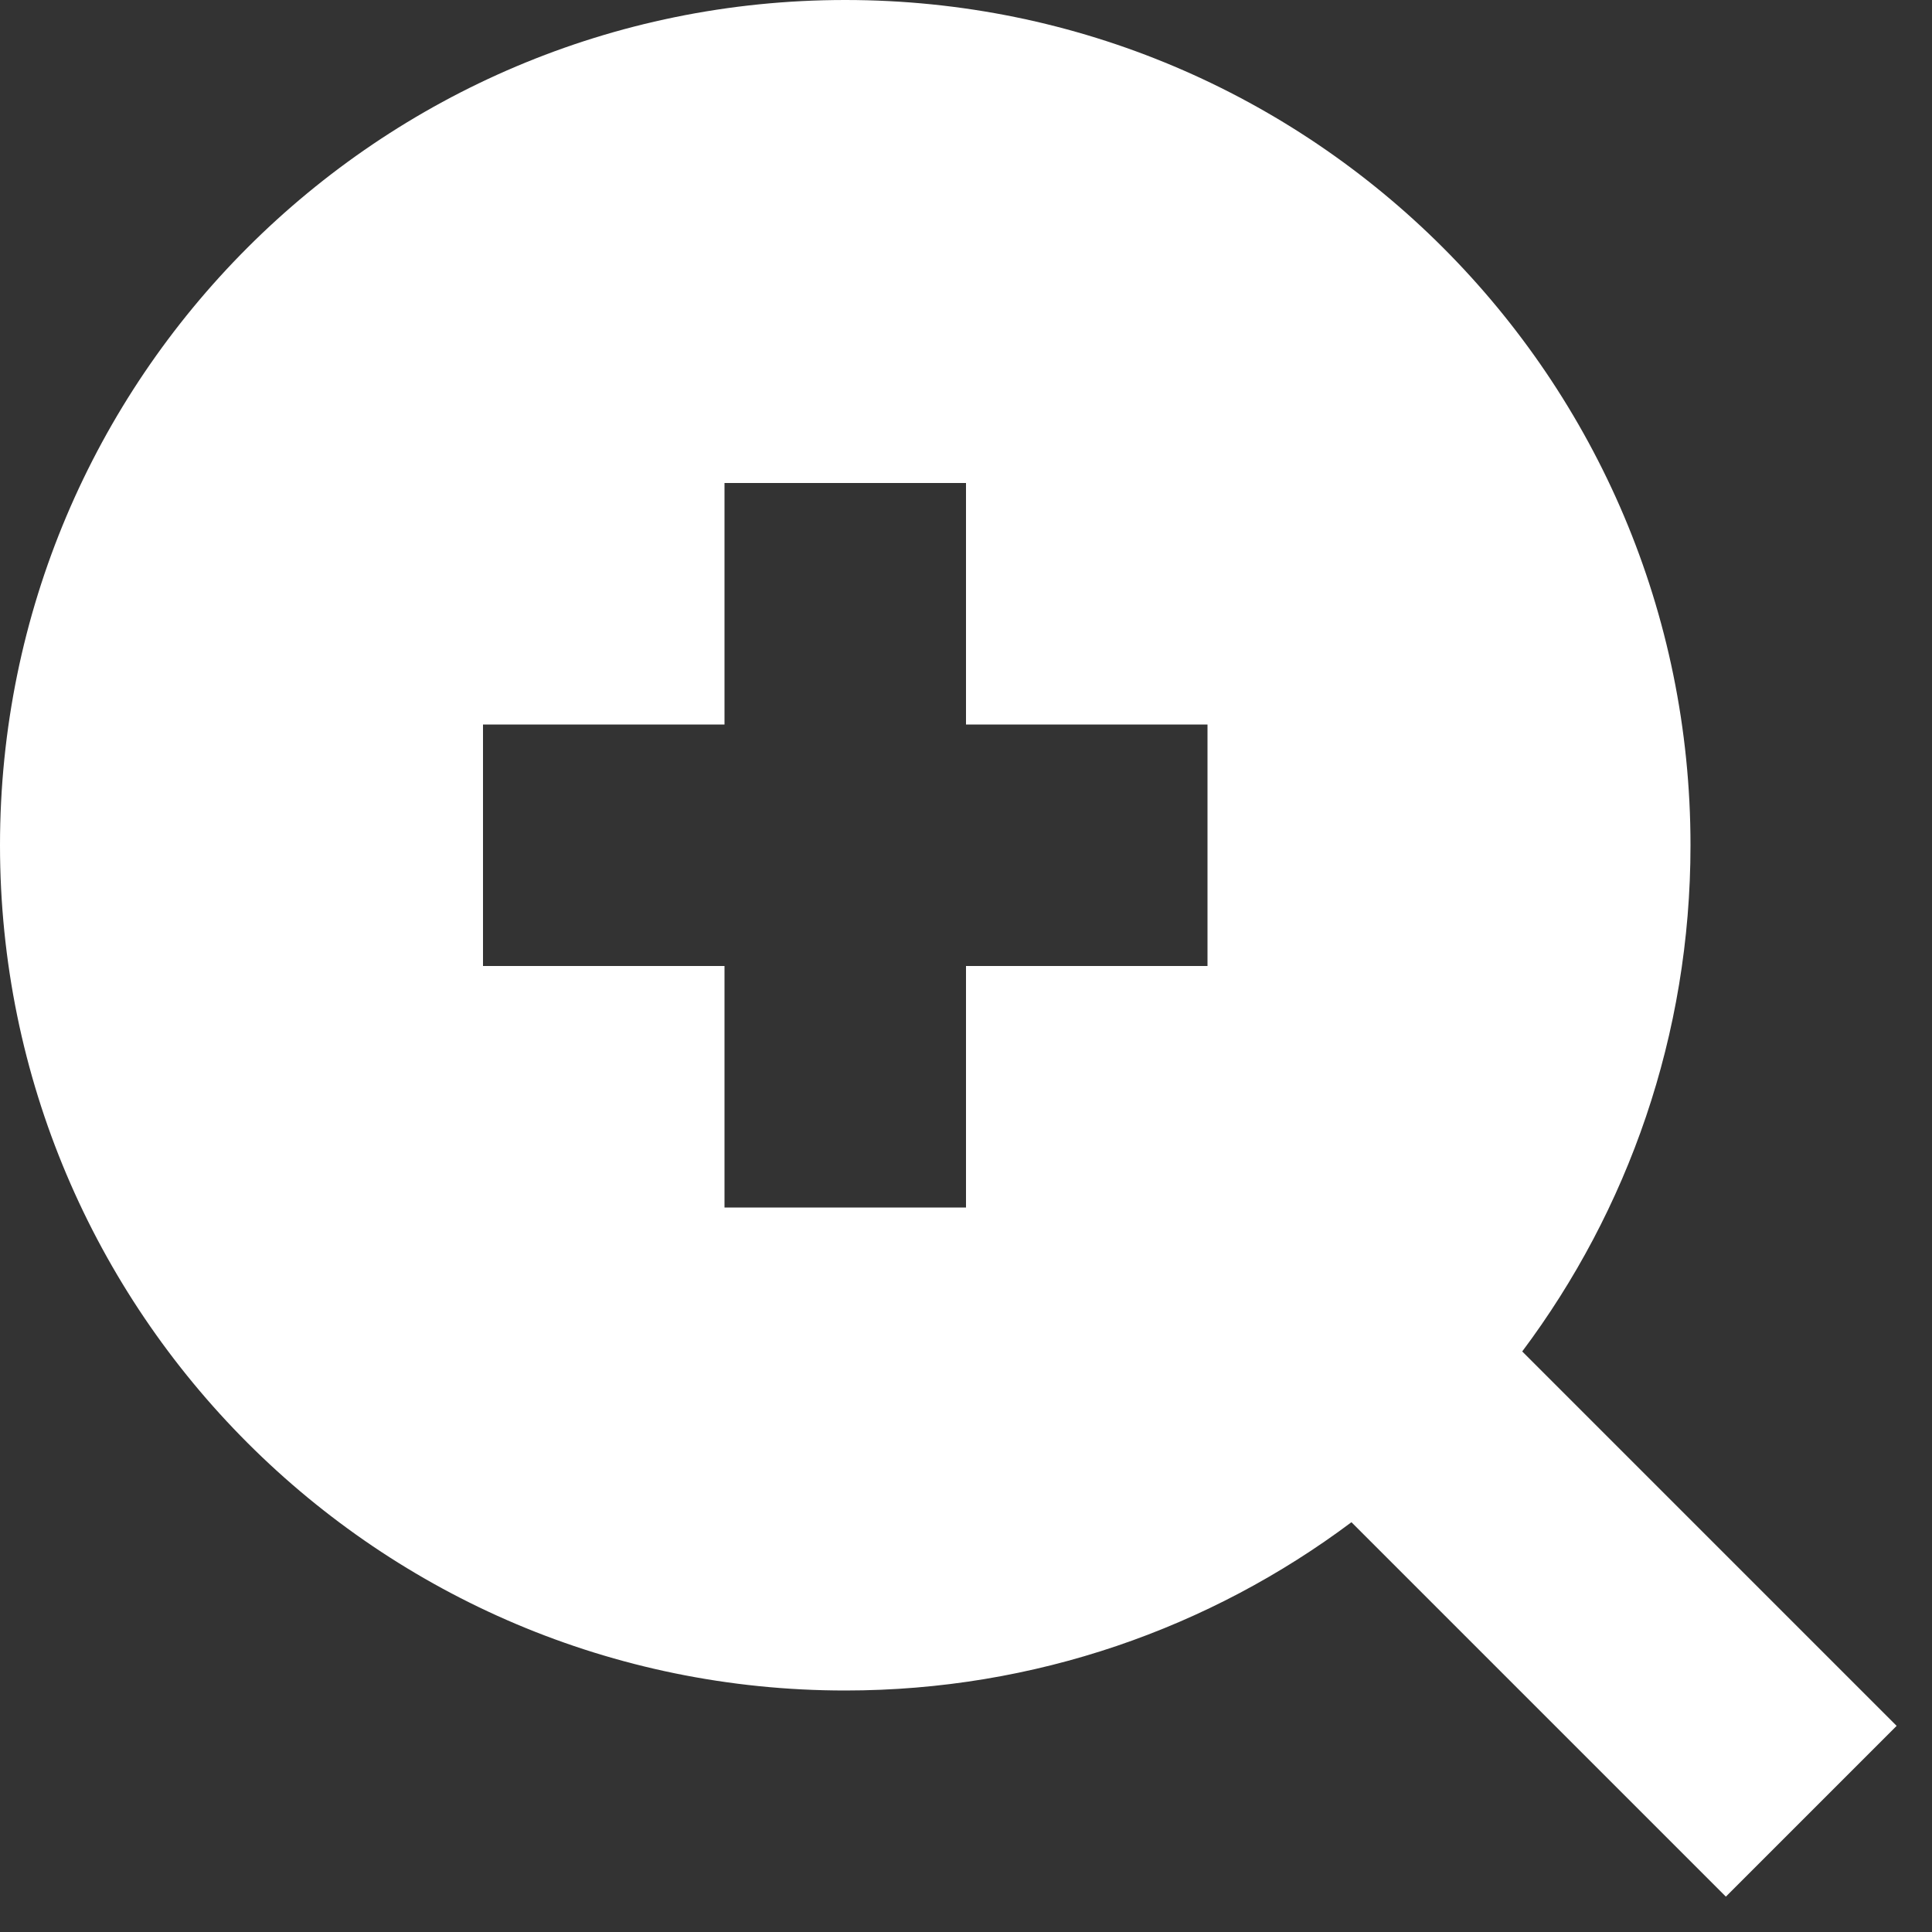
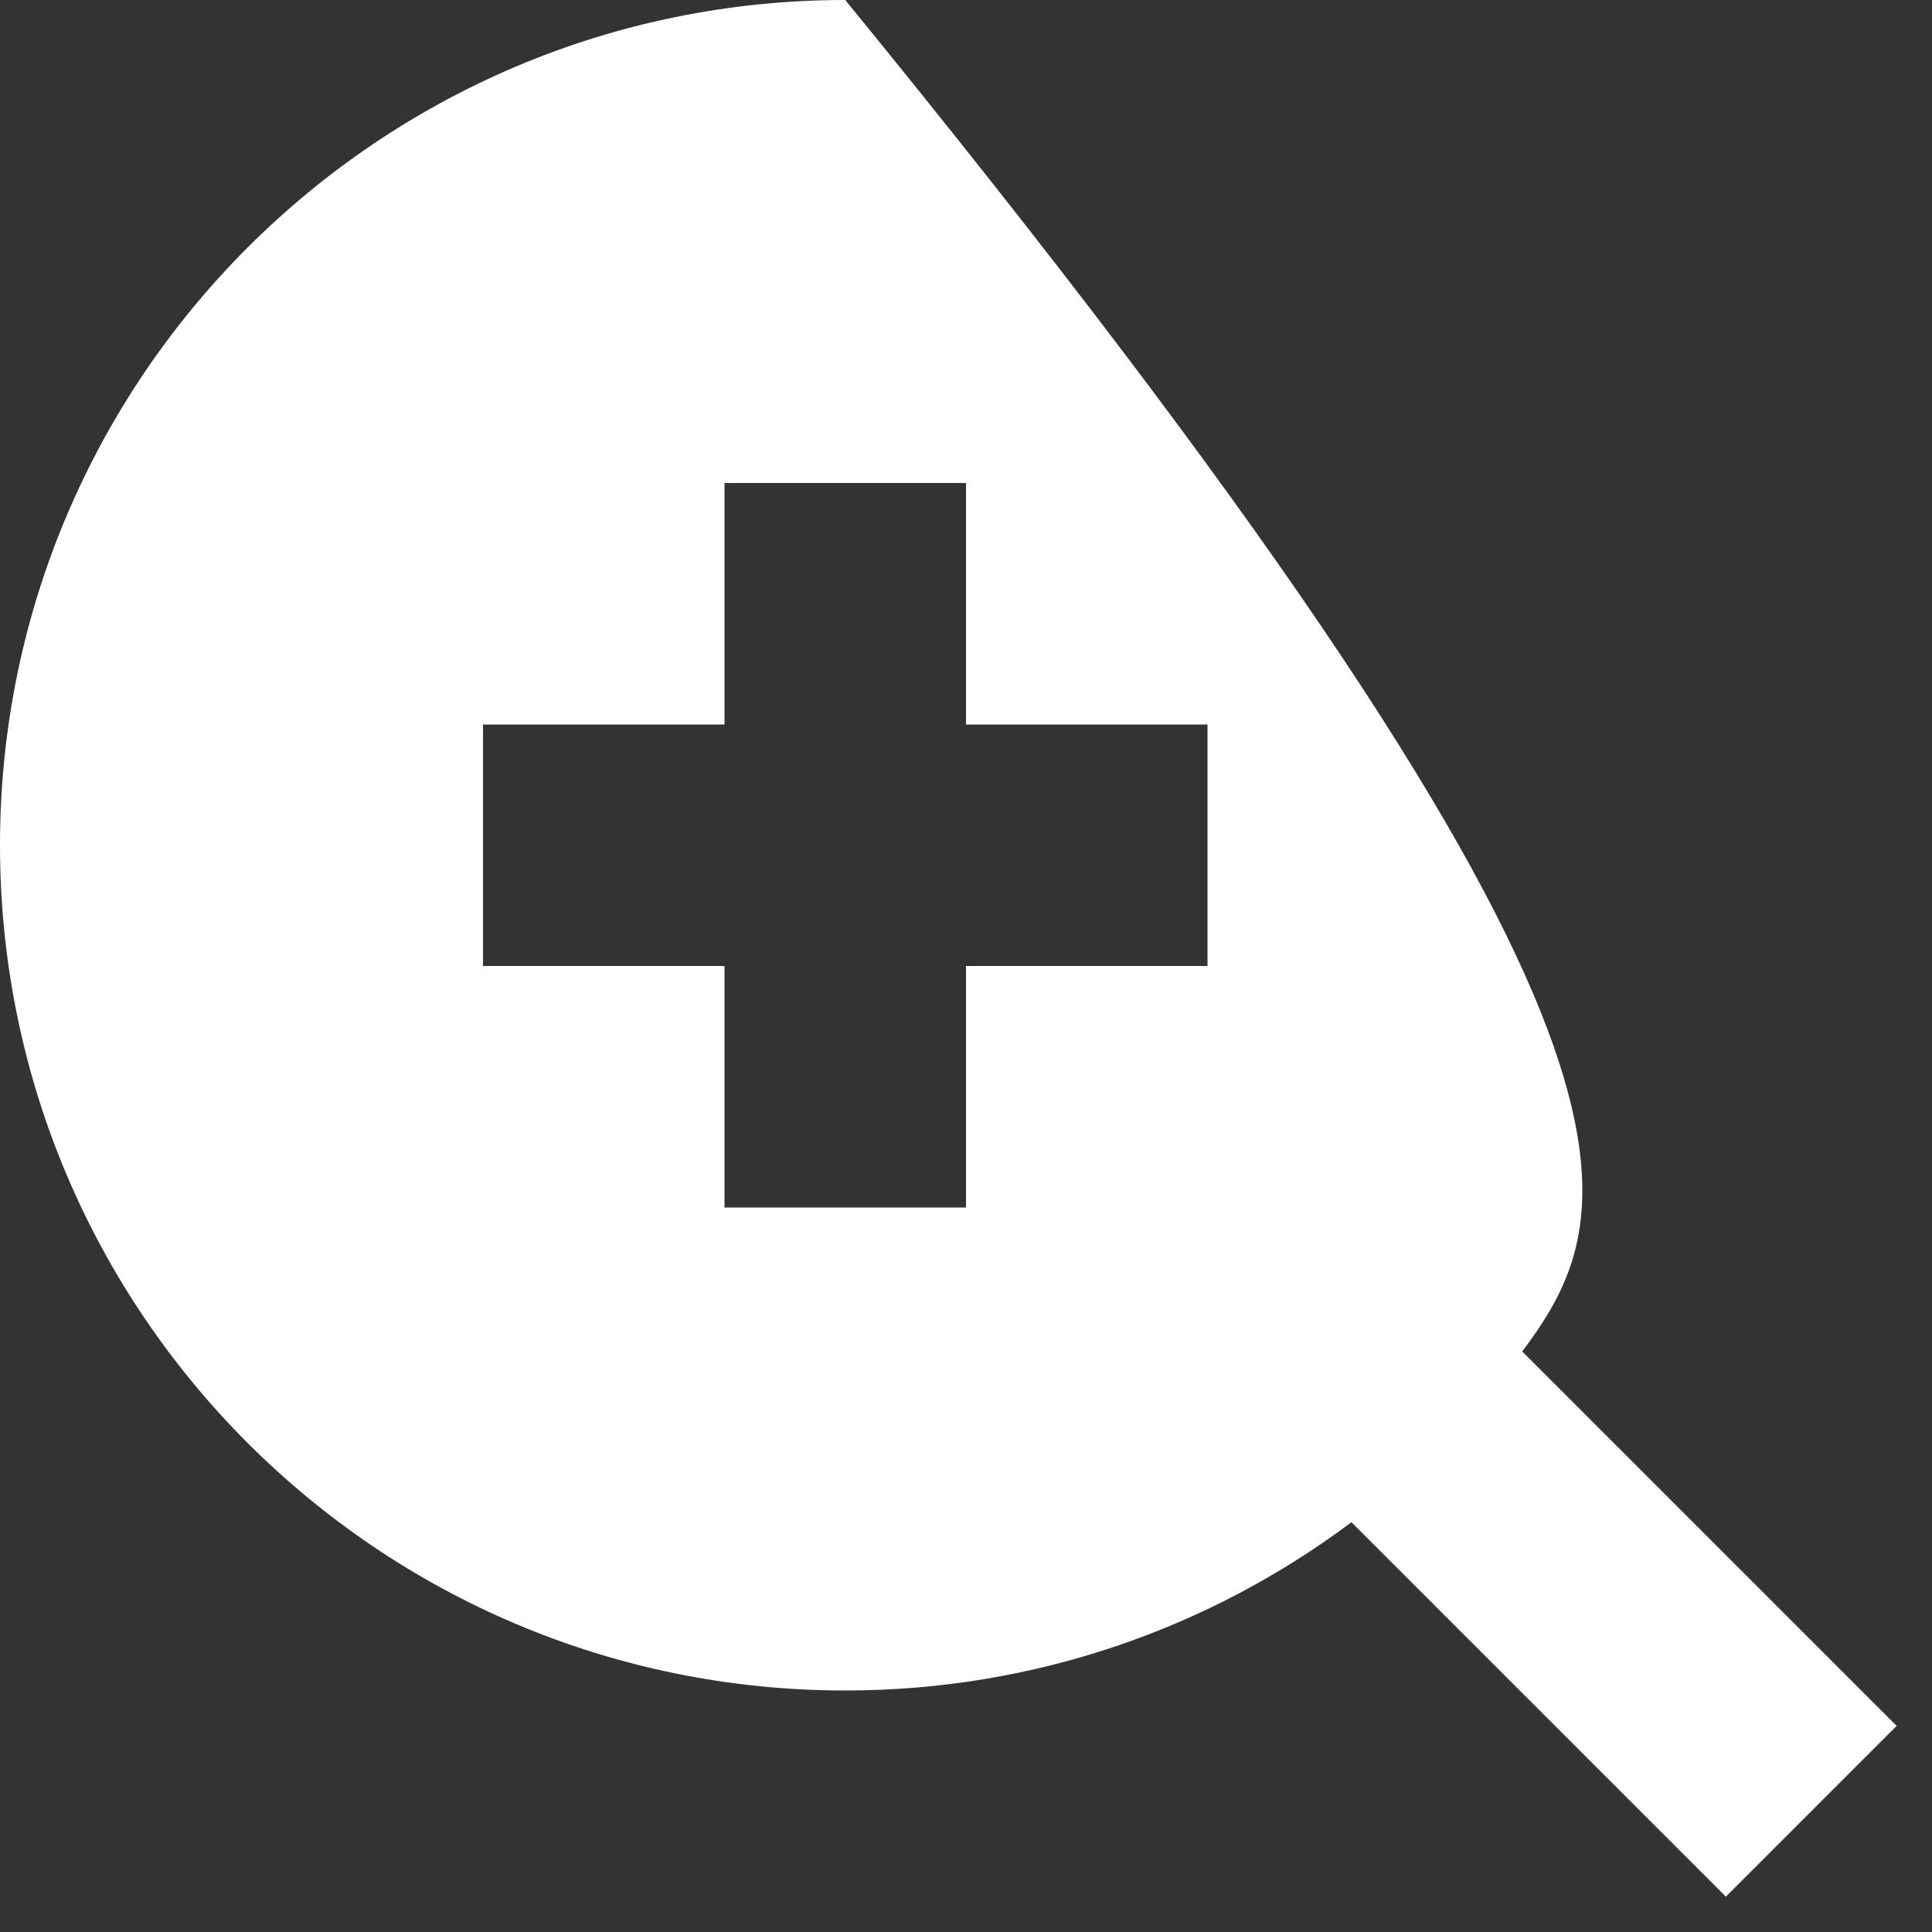
<svg xmlns="http://www.w3.org/2000/svg" width="69" height="69" viewBox="0 0 69 69" fill="none">
  <rect x="0" y="0" width="69" height="69" fill="#333333" stroke="none" />
-   <path fill-rule="evenodd" clip-rule="evenodd" d="M48.266 54.365C43.227 58.139 36.968 60.375 30.188 60.375C13.515 60.375 0 46.86 0 30.188C0 13.515 13.515 0 30.188 0C46.86 0 60.375 13.515 60.375 30.188C60.375 36.968 58.139 43.227 54.365 48.266L67.737 61.638L61.638 67.737L48.266 54.365ZM17.25 25.875H25.875V17.25H34.5V25.875H43.125V34.5H34.5V43.125H25.875V34.5H17.25V25.875Z" fill="white" />
+   <path fill-rule="evenodd" clip-rule="evenodd" d="M48.266 54.365C43.227 58.139 36.968 60.375 30.188 60.375C13.515 60.375 0 46.86 0 30.188C0 13.515 13.515 0 30.188 0C60.375 36.968 58.139 43.227 54.365 48.266L67.737 61.638L61.638 67.737L48.266 54.365ZM17.25 25.875H25.875V17.25H34.5V25.875H43.125V34.5H34.5V43.125H25.875V34.5H17.25V25.875Z" fill="white" />
</svg>